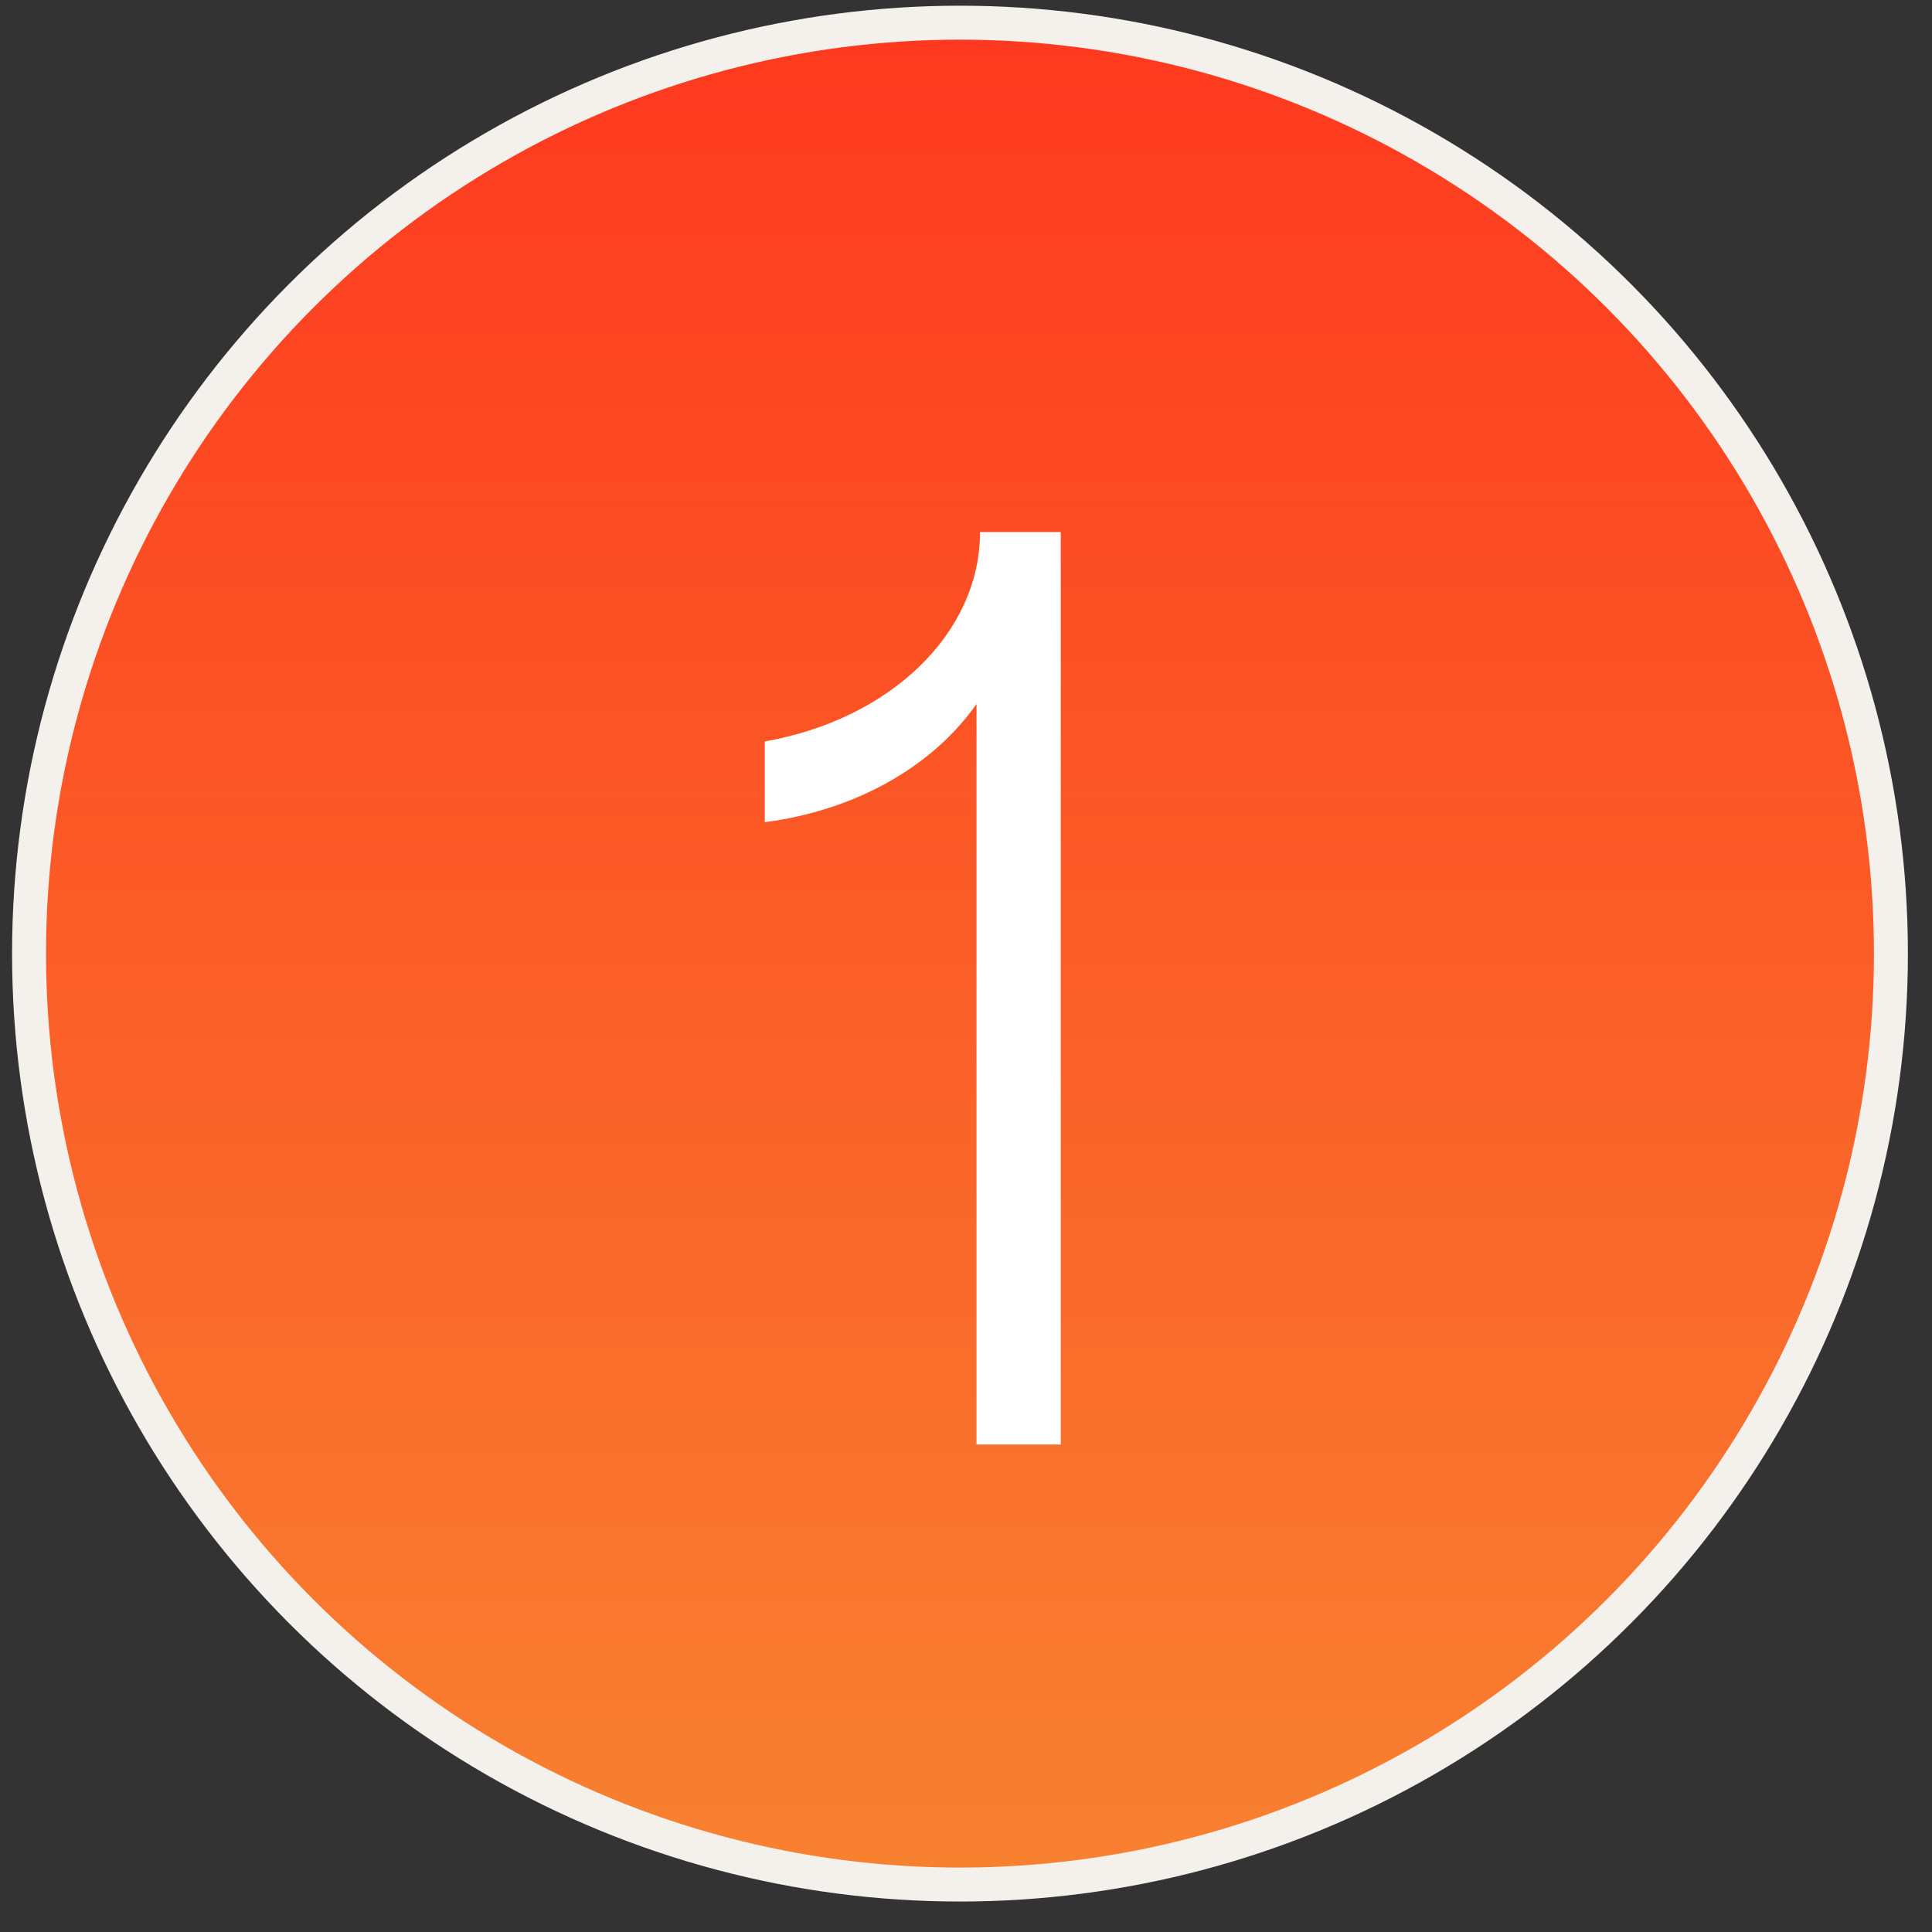
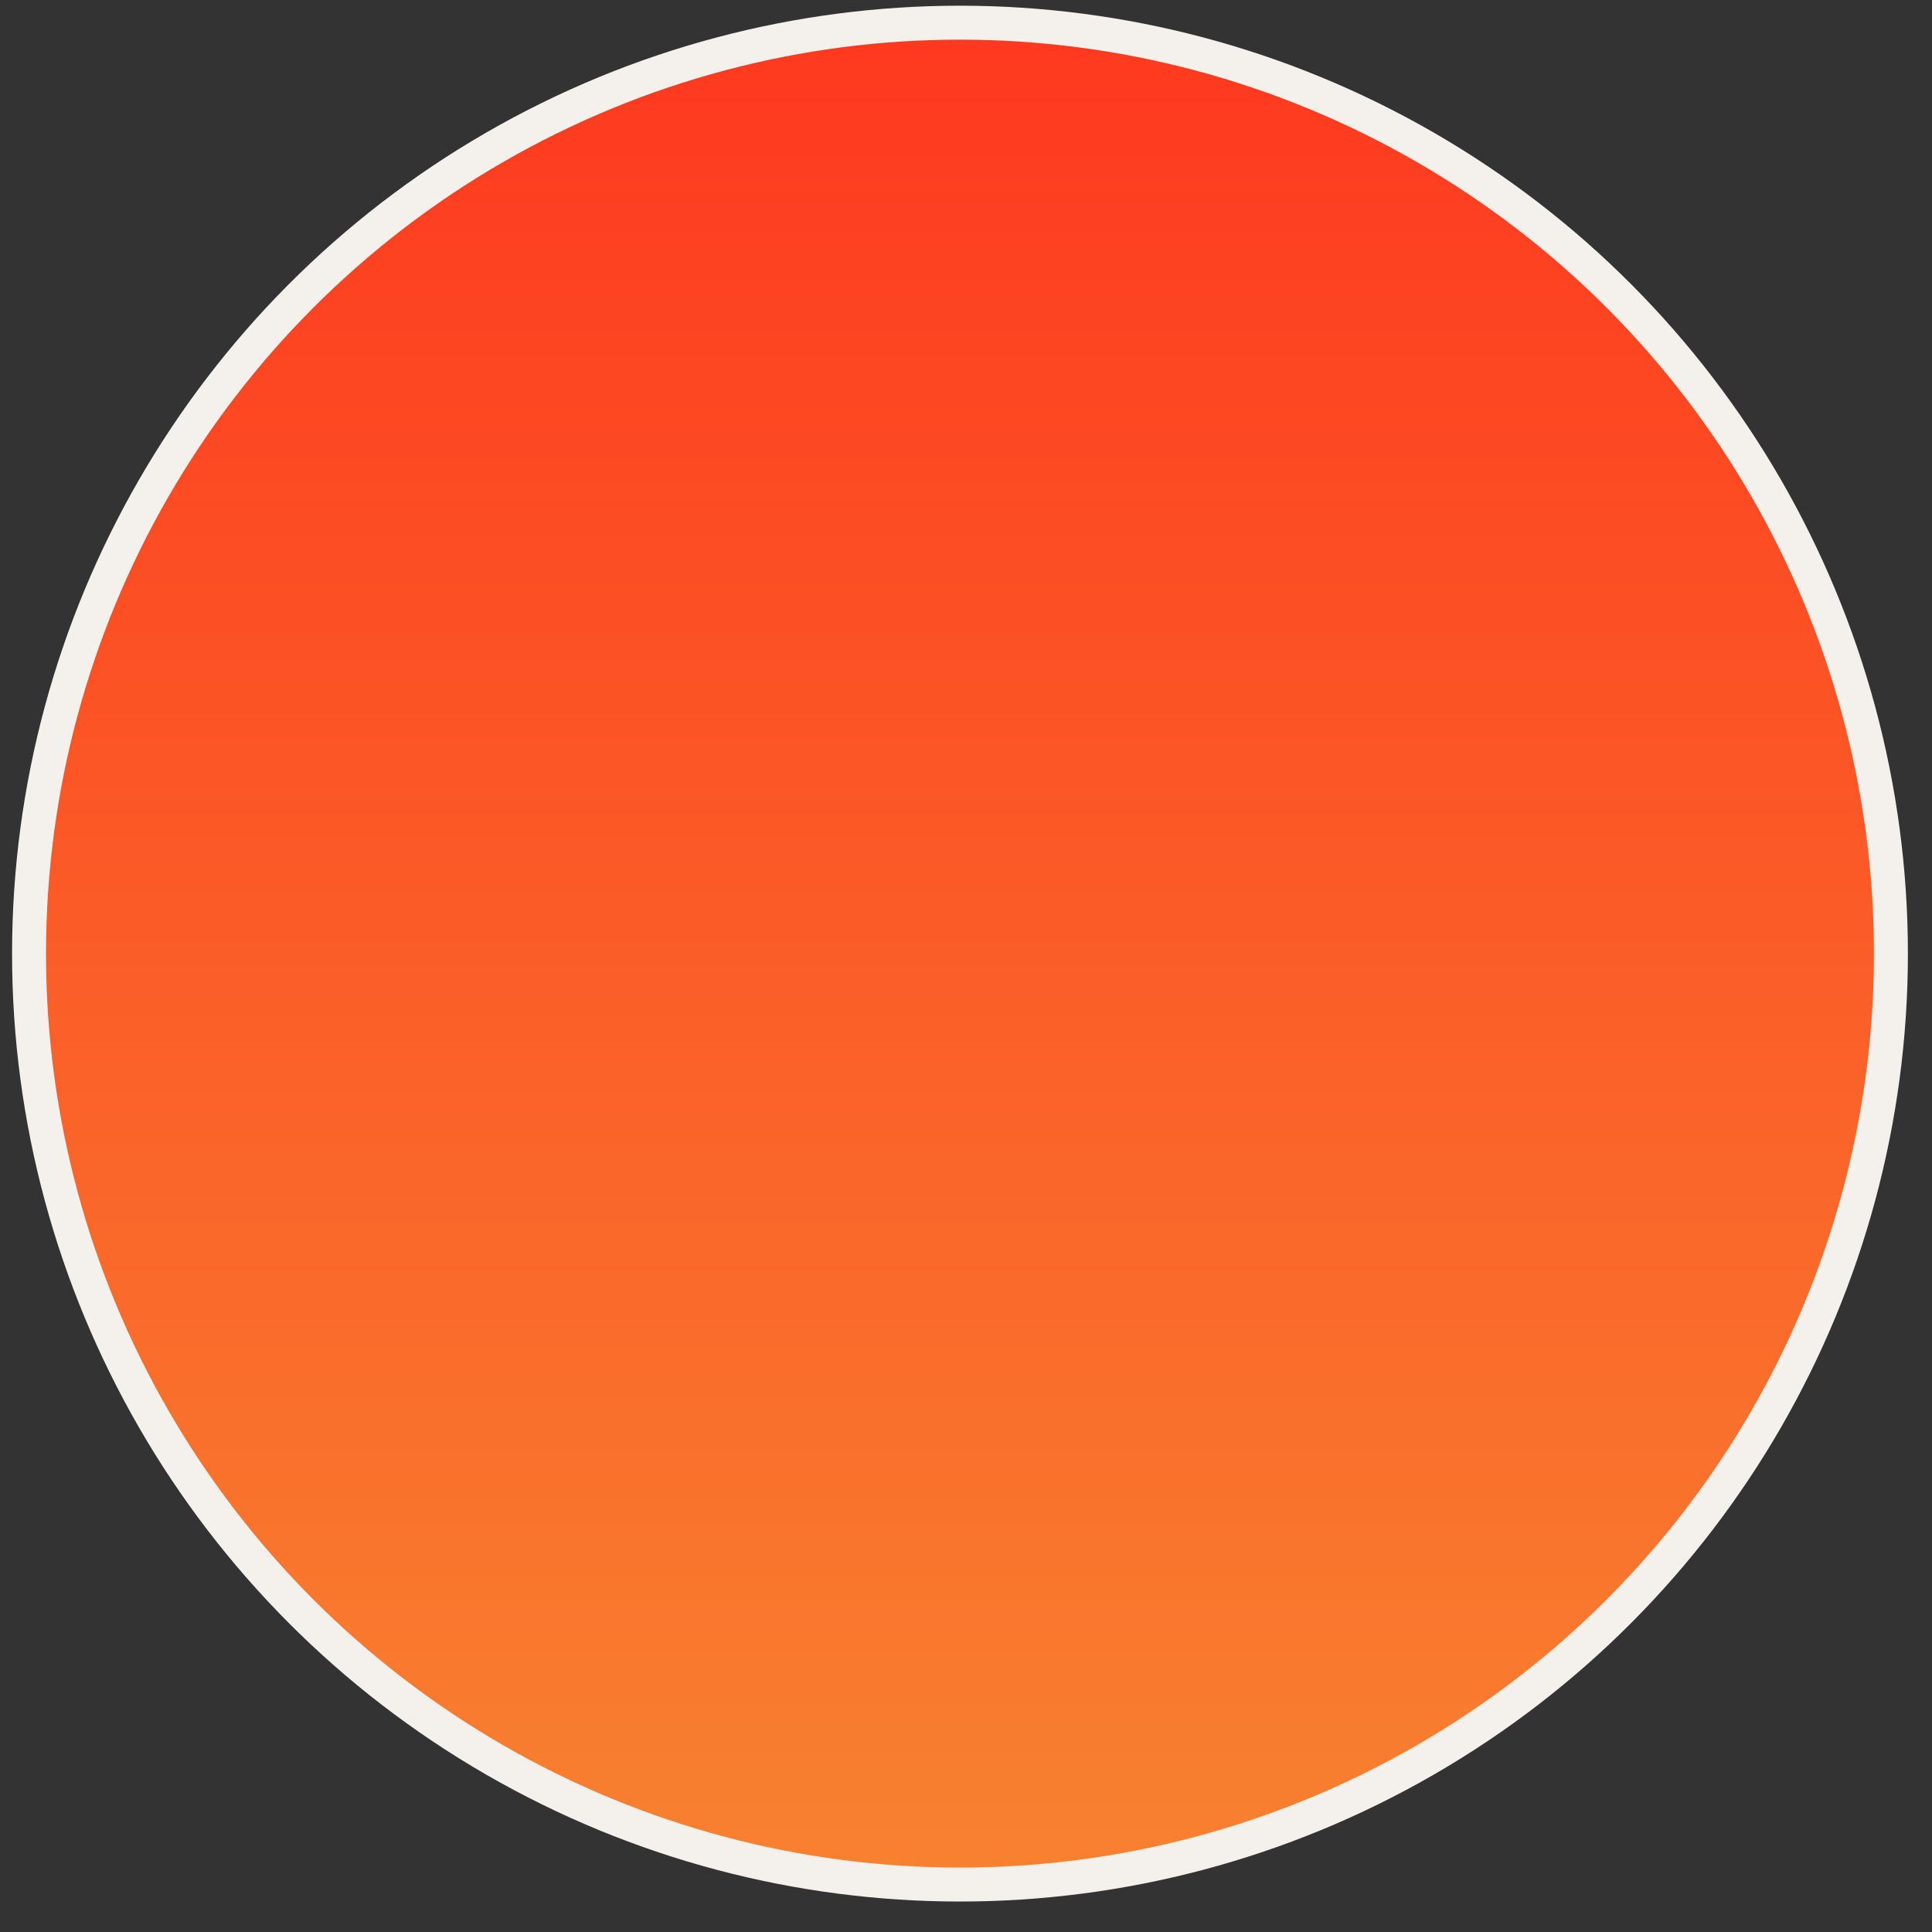
<svg xmlns="http://www.w3.org/2000/svg" width="61" height="61" viewBox="0 0 61 61" fill="none">
  <rect x="0" y="0" width="61" height="61" fill="#333333" stroke="none" />
  <circle cx="30.31" cy="30.109" r="29.393" fill="url(#paint0_linear_4126_6289)" stroke="#F4F0EC" stroke-width="1.072" />
-   <path d="M30.832 45.609V22.228C29.429 24.223 26.991 25.589 24.147 25.959V23.41C28.136 22.708 30.943 19.975 30.943 16.798H33.492V45.609H30.832Z" fill="white" />
  <defs>
    <linearGradient id="paint0_linear_4126_6289" x1="30.31" y1="1.252" x2="30.31" y2="58.966" gradientUnits="userSpaceOnUse">
      <stop stop-color="#FE391F" />
      <stop offset="1" stop-color="#F88130" />
    </linearGradient>
  </defs>
</svg>